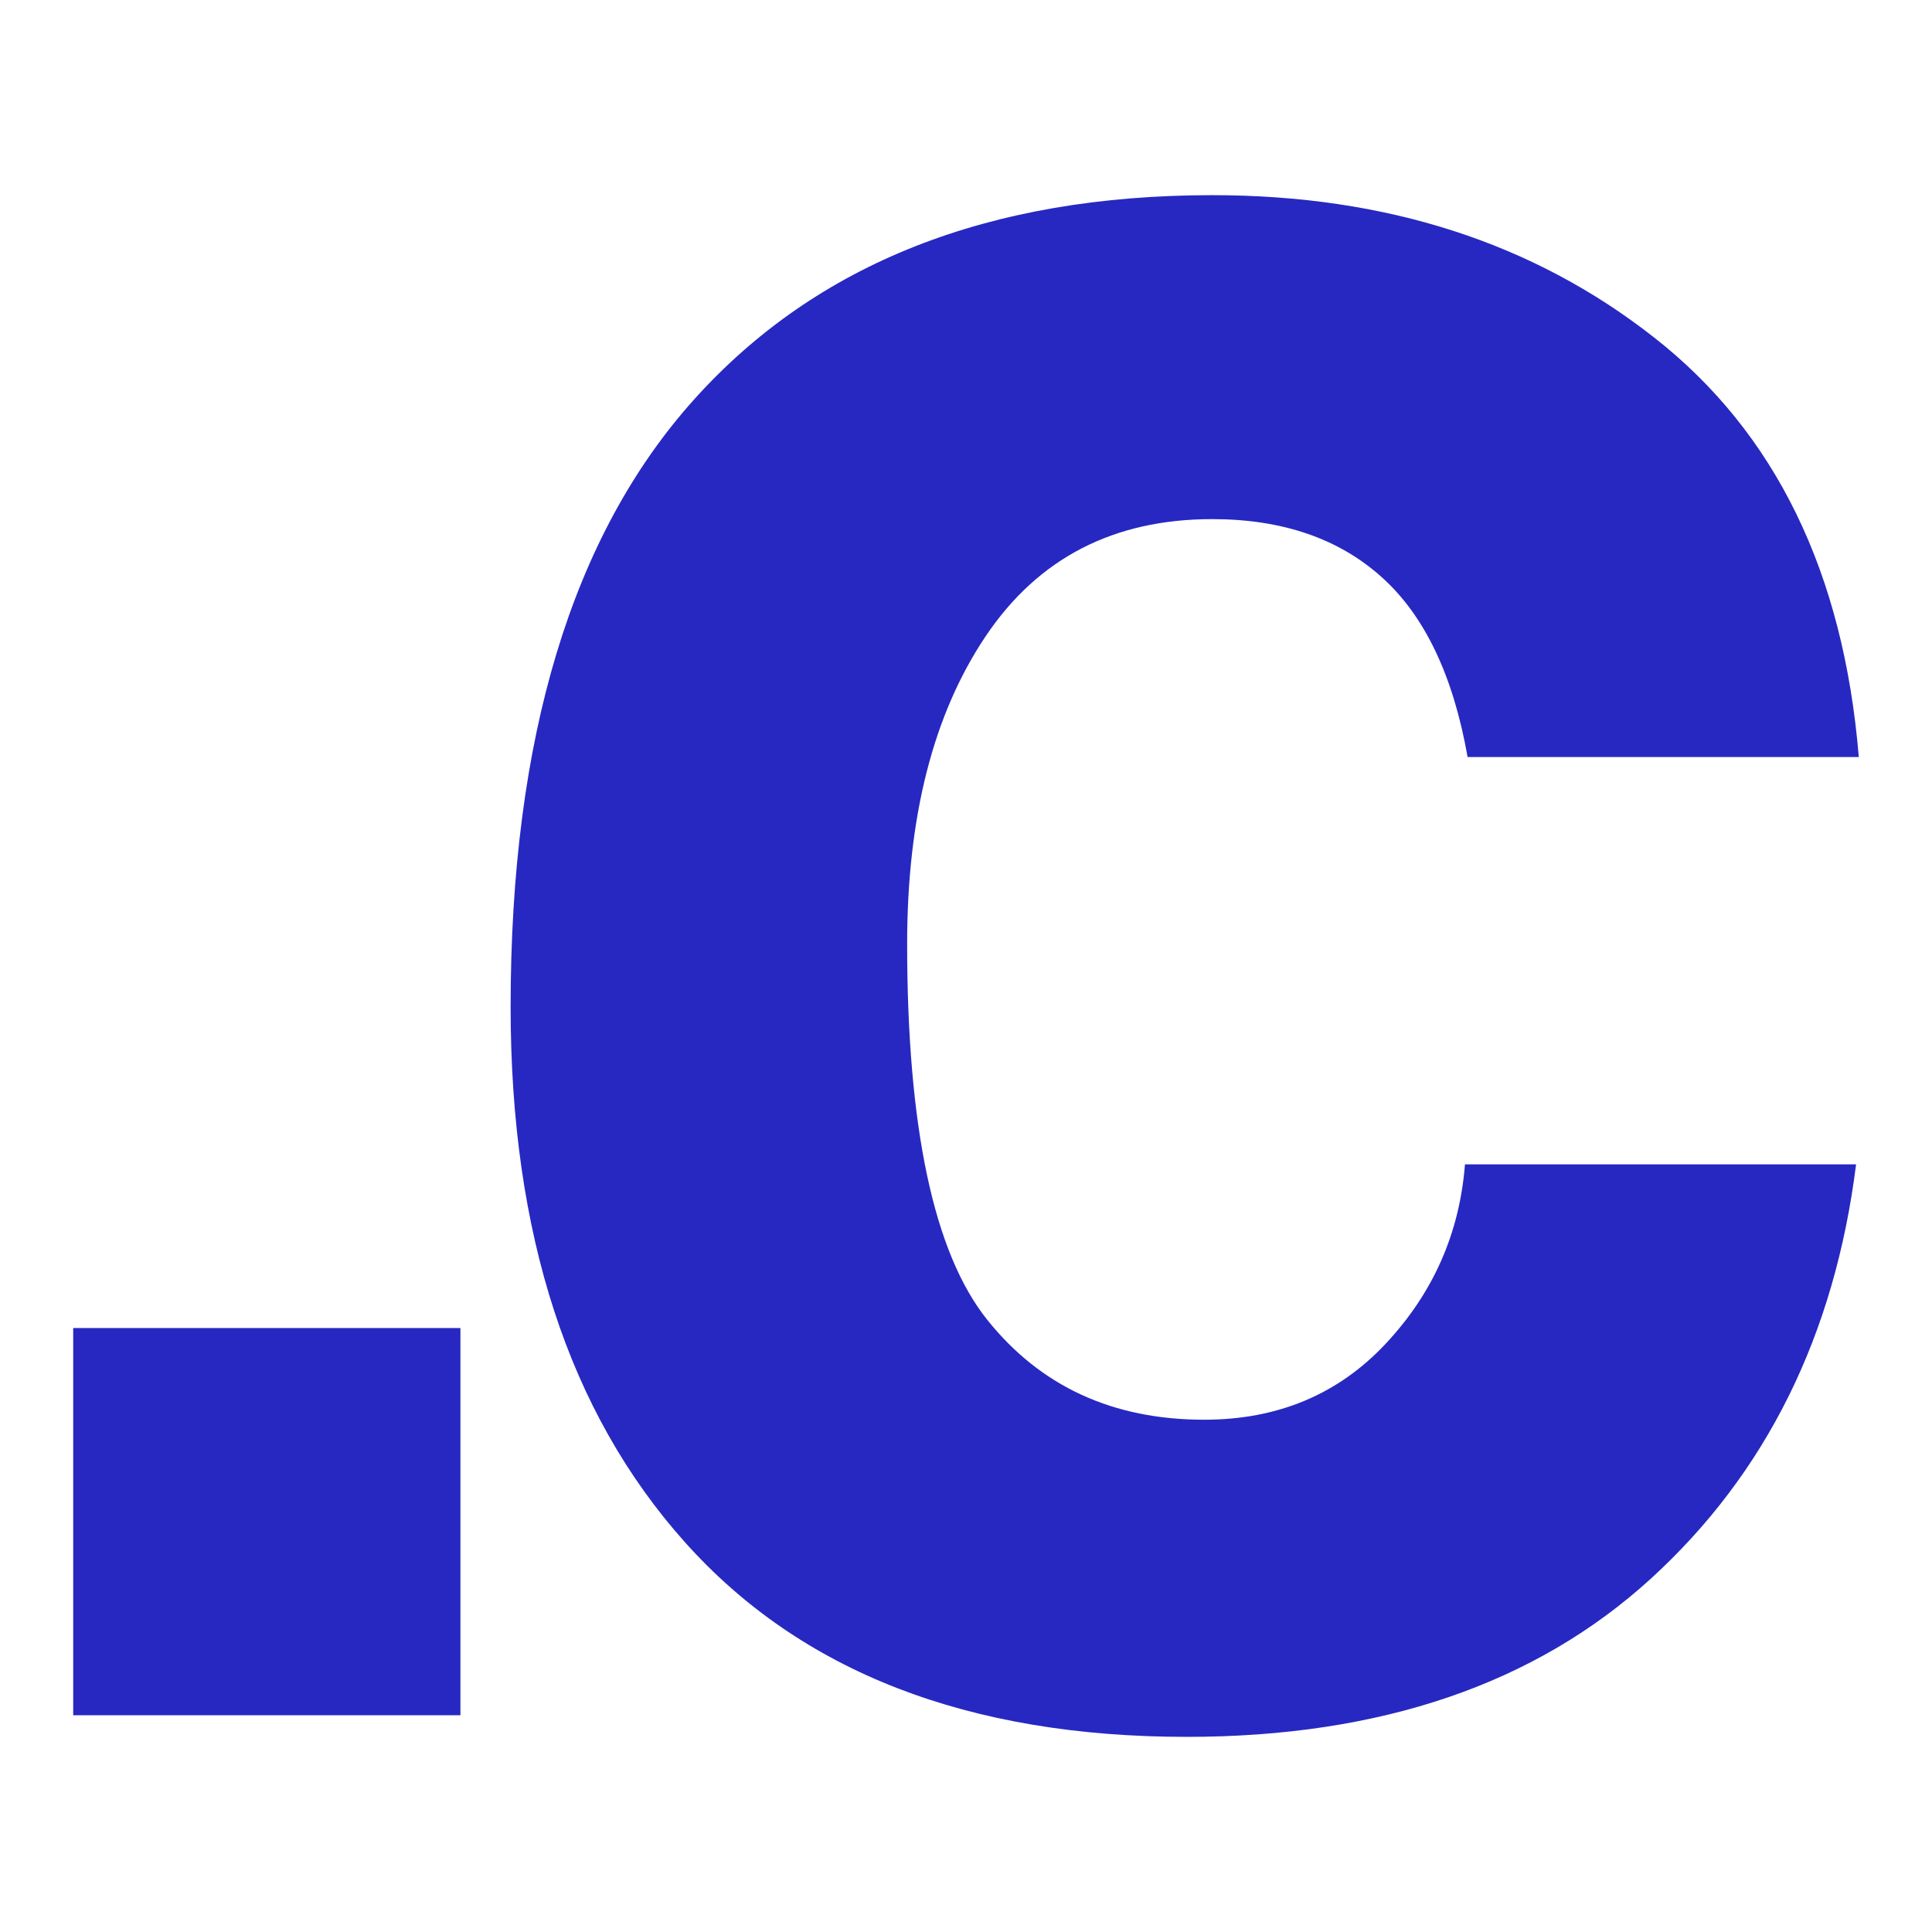
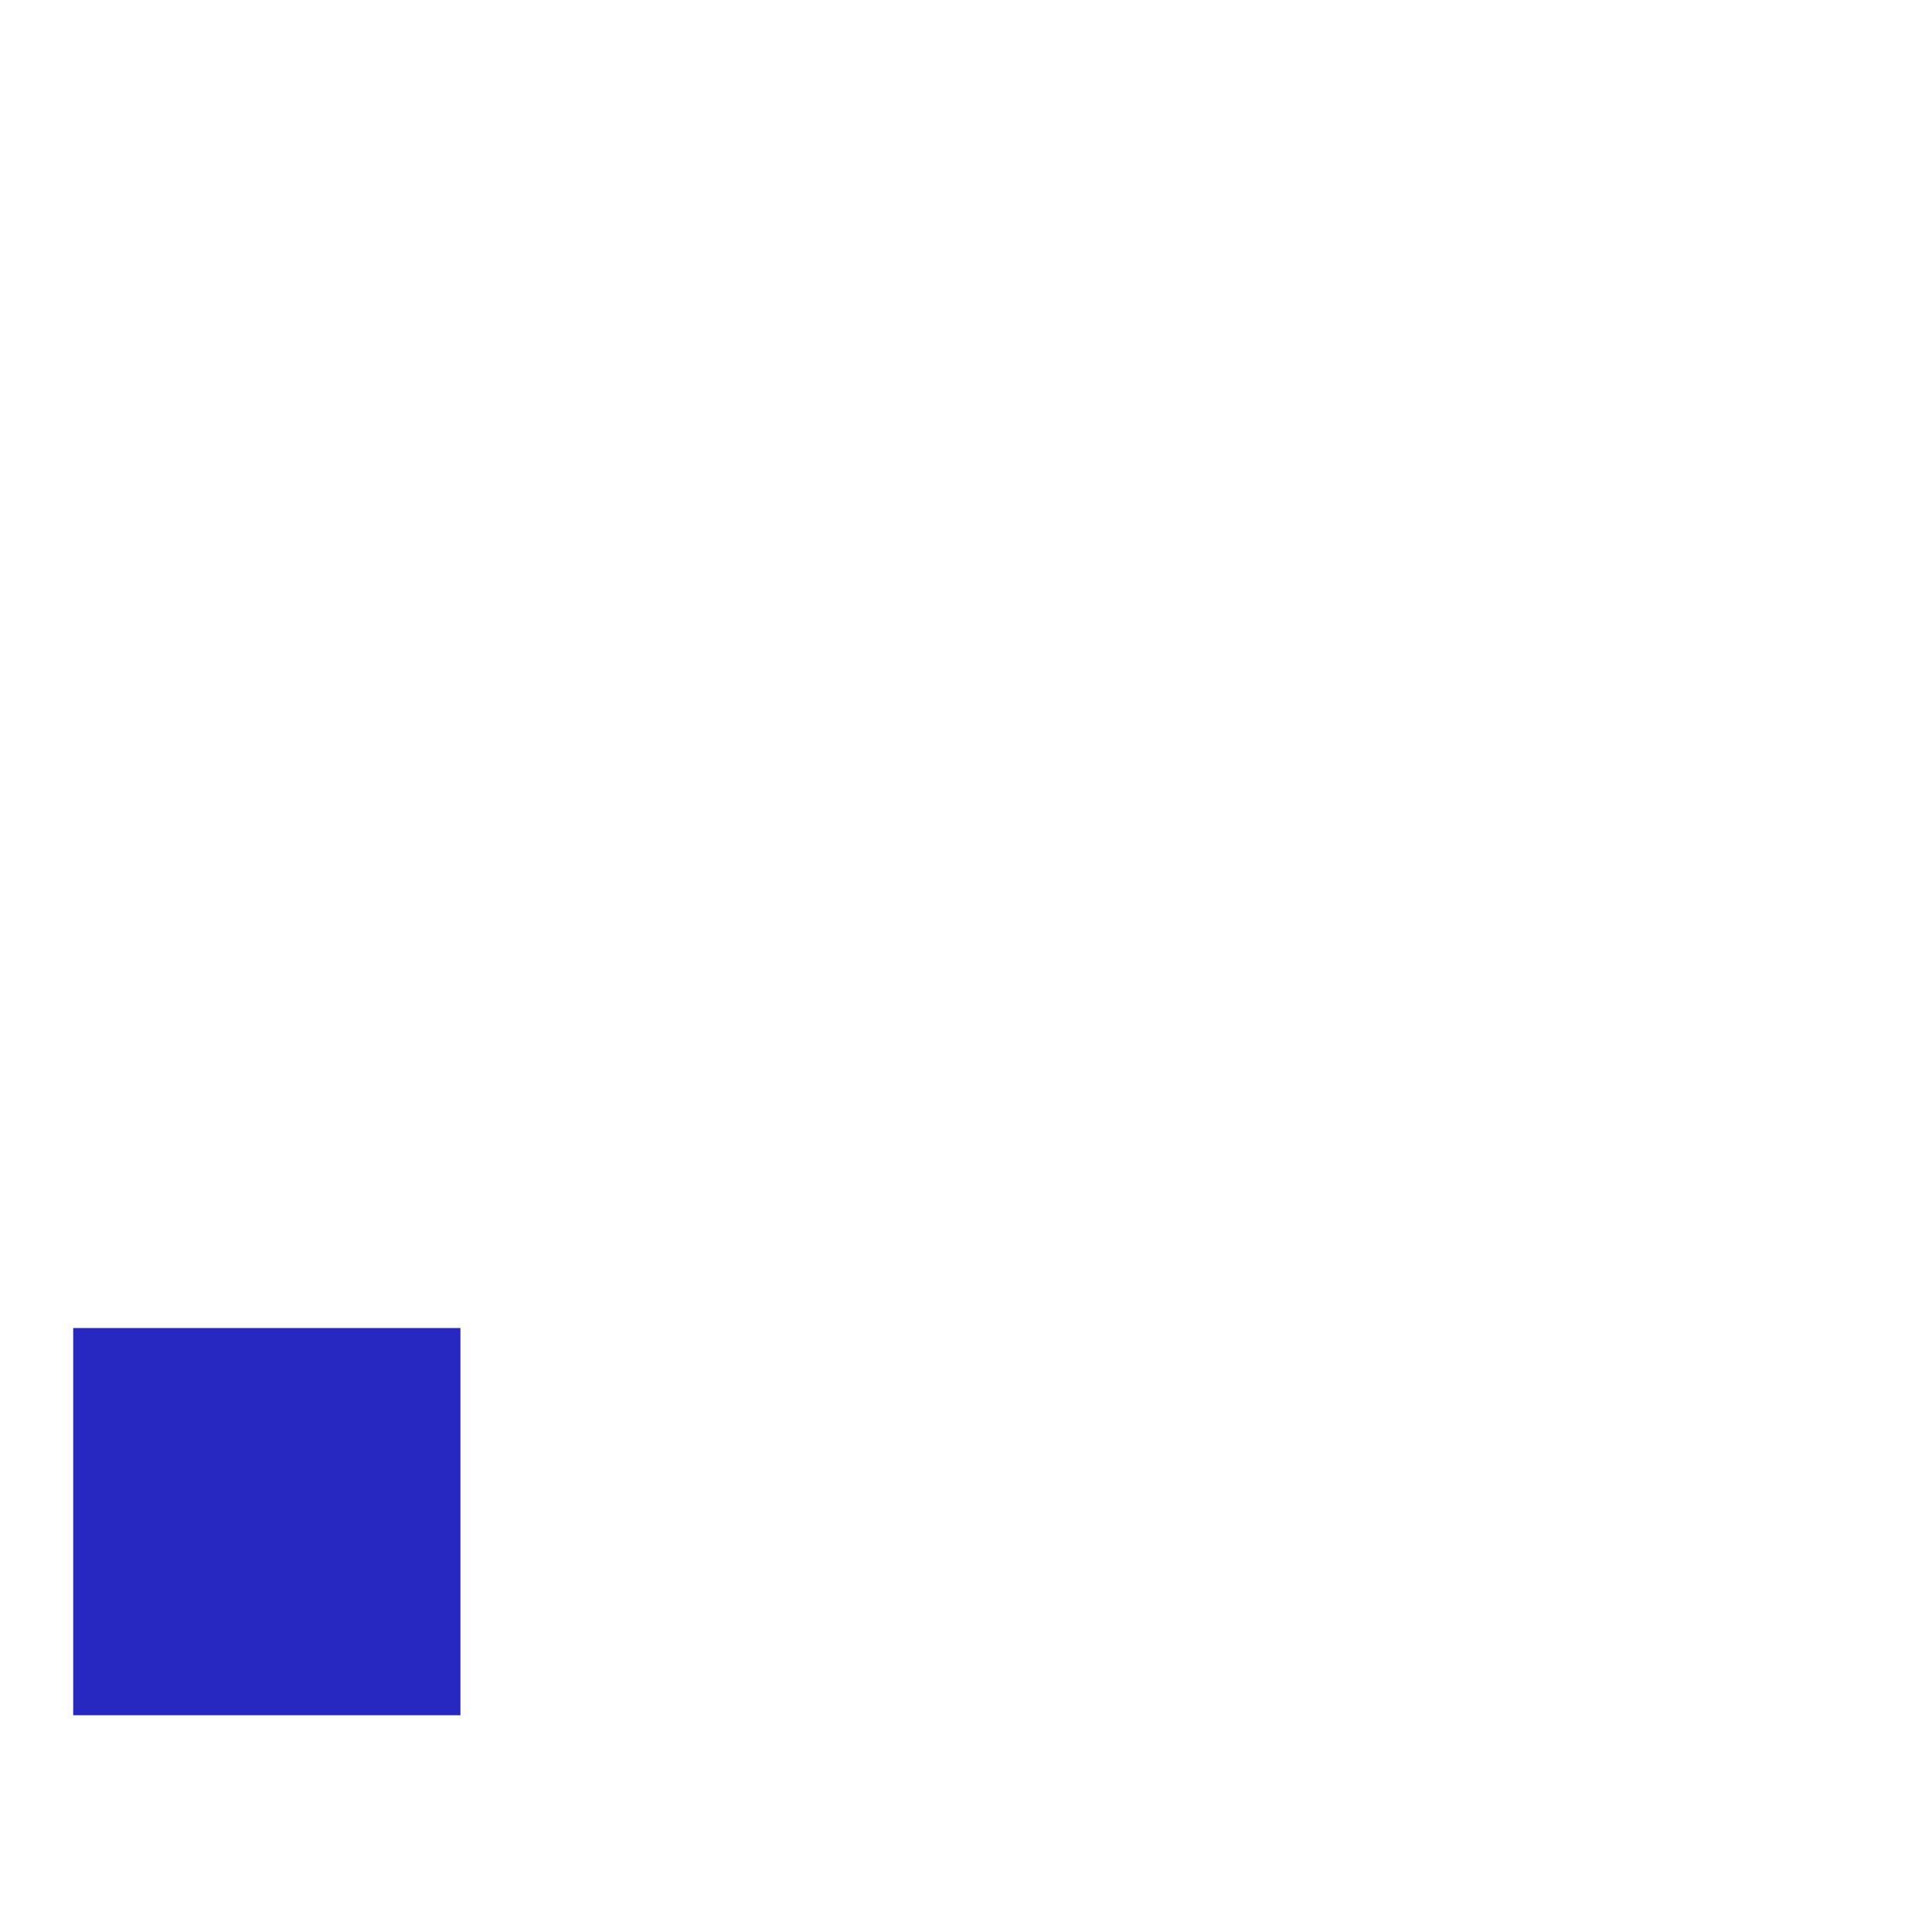
<svg xmlns="http://www.w3.org/2000/svg" fill="none" viewBox="0 0 128 128">
  <g id="g1" transform="translate(-0.086,-1.198)">
-     <path class="cls-7" d="m 123.057,78.334 c -1.422,11.34 -5.966,20.497 -13.621,27.476 -7.659,6.972 -17.9,10.46 -30.72,10.46 -14.488,0 -25.578,-4.304 -33.266,-12.912 -7.688,-8.608 -11.534,-20.421 -11.534,-35.443 0,-17.807 4.05,-31.225 12.153,-40.248 8.107,-9.027 19.548,-13.539 34.333,-13.539 11.519,0 21.284,3.148 29.295,9.446 8.017,6.291 12.529,15.551 13.539,27.78 H 97.318 c -0.952,-5.4 -2.85,-9.378 -5.701,-11.928 -2.85,-2.557 -6.592,-3.835 -11.219,-3.835 -6.531,0 -11.53,2.585 -15.004,7.752 -3.473,5.164 -5.207,11.96 -5.207,20.389 0,12.171 1.765,20.468 5.296,24.894 3.531,4.422 8.325,6.632 14.384,6.632 4.866,0 8.873,-1.676 12.017,-5.027 3.148,-3.359 4.902,-7.319 5.26,-11.892 h 25.907 z" id="path10" />
    <g class="cls-15" clip-path="url(#clippath-5)" id="g17" transform="matrix(0.358,0,0,0.358,4.936,-329.02)">
      <path class="cls-13" d="m 0,1168.17 h 71.66 v 71.66 H 0 Z" id="path17" />
    </g>
  </g>
  <style>
        path { fill: #2728c2ff; }
        @media (prefers-color-scheme: dark) {
            path { fill: #FFF; }
        }
    </style>
</svg>